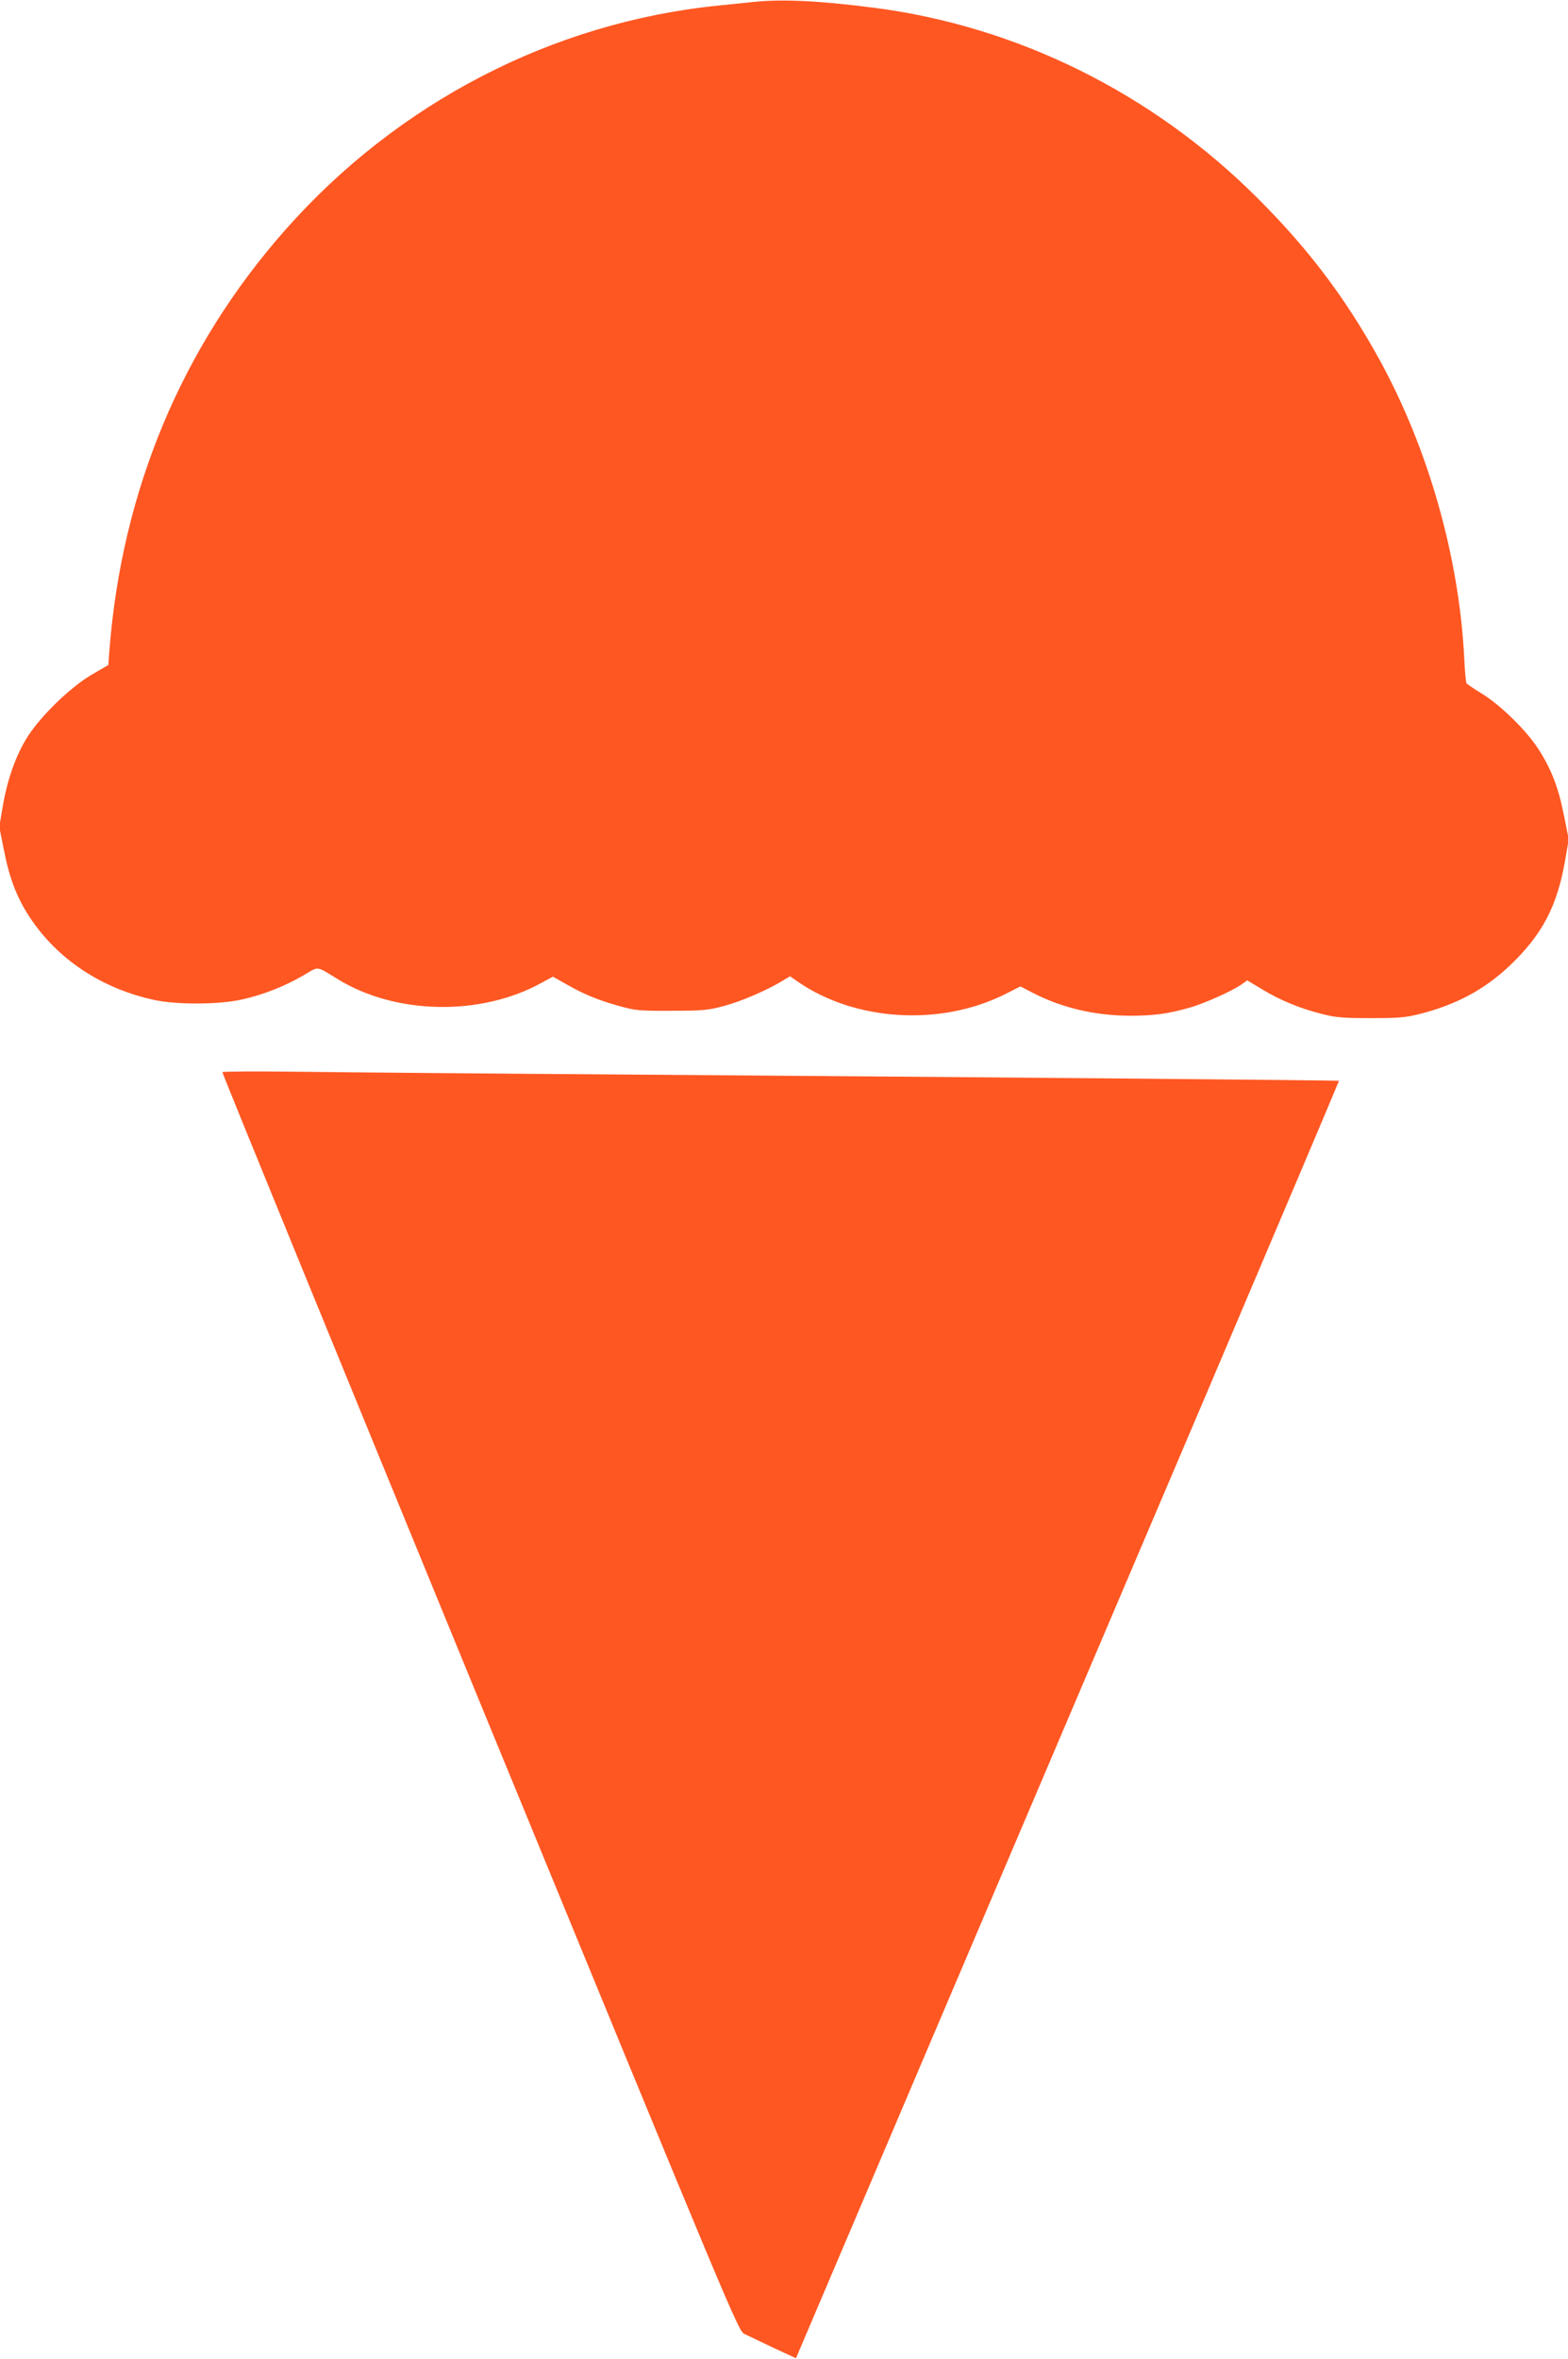
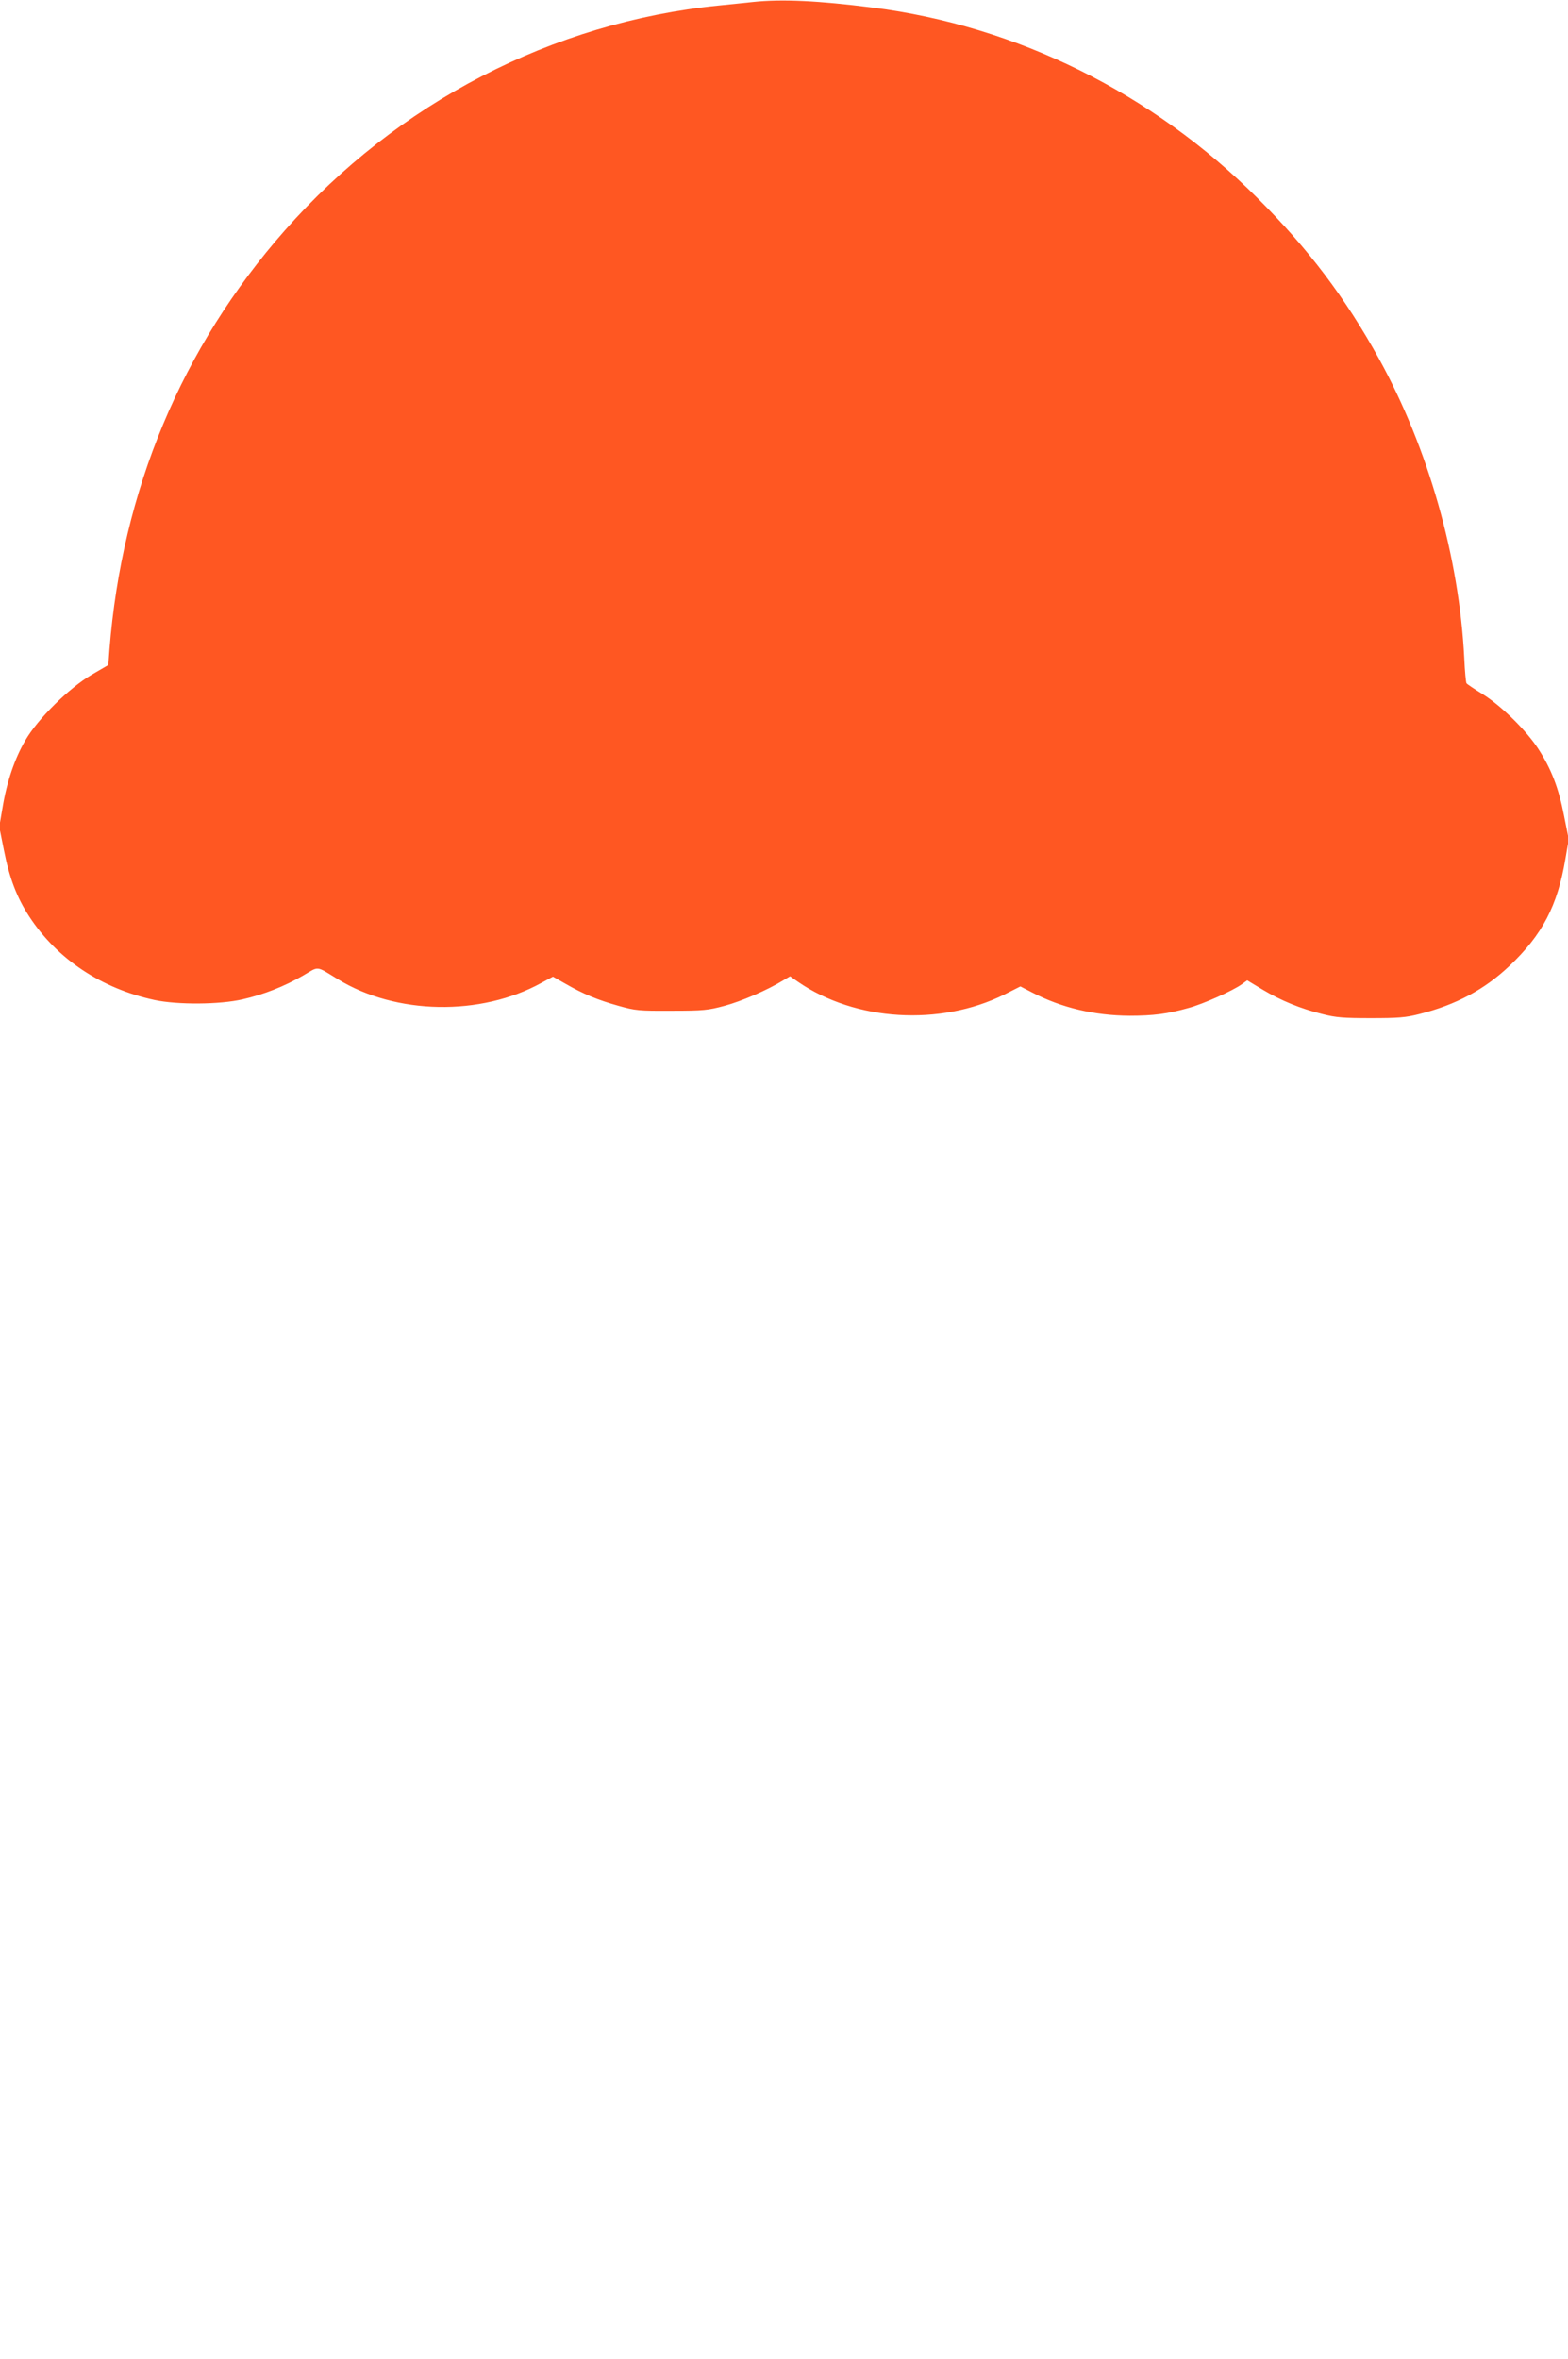
<svg xmlns="http://www.w3.org/2000/svg" version="1.0" width="851pt" height="1280pt" viewBox="0 0 851 1280" preserveAspectRatio="xMidYMid meet">
  <g transform="translate(0,1280) scale(0.1,-0.1)" fill="#ff5722" stroke="none">
    <path d="M4085 12789 c-44 -5 -127 -13 -185 -19 -902 -91 -1743 -527 -2354 -1220 -560 -635 -884 -1411 -952 -2276 l-6 -82 -91 -53 c-122 -72 -291 -238 -359 -355 -58 -99 -101 -225 -124 -365 l-18 -105 26 -130 c29 -147 69 -253 137 -357 151 -231 392 -391 681 -453 123 -26 353 -25 477 4 114 26 224 69 328 129 89 52 67 54 189 -20 314 -193 776 -201 1104 -20 l63 34 67 -38 c99 -57 177 -89 288 -120 92 -26 112 -28 289 -27 173 0 199 3 288 27 90 24 232 85 318 138 l37 22 43 -30 c311 -214 771 -242 1120 -69 l87 44 64 -33 c159 -83 339 -125 529 -126 128 0 206 10 319 42 79 21 240 93 290 129 l29 21 83 -50 c100 -60 205 -103 325 -133 74 -19 115 -22 263 -22 148 0 189 3 263 22 199 50 354 133 490 262 178 169 260 325 303 581 l18 105 -26 130 c-29 149 -69 253 -140 362 -66 101 -203 235 -303 297 -44 27 -83 53 -86 58 -3 4 -9 65 -12 135 -28 552 -196 1141 -462 1624 -183 332 -385 599 -660 873 -570 570 -1307 935 -2090 1034 -291 37 -491 47 -650 30z" />
-     <path d="M1207 6983 c-2 -5 627 -1542 1397 -3418 1383 -3365 1402 -3410 1436 -3428 19 -9 90 -43 157 -75 l123 -57 34 80 c19 44 349 820 734 1725 385 905 1034 2428 1441 3384 407 957 739 1741 738 1742 -2 3 -1981 20 -3872 34 -737 5 -1530 12 -1762 15 -232 3 -424 2 -426 -2z" />
  </g>
</svg>